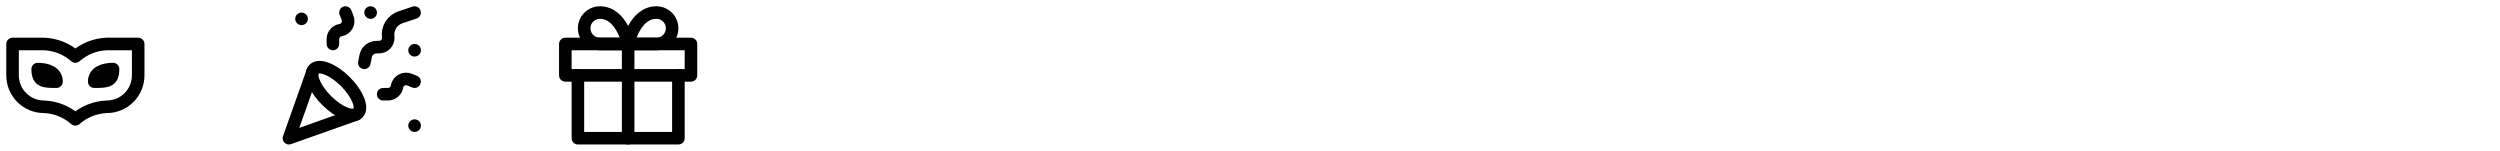
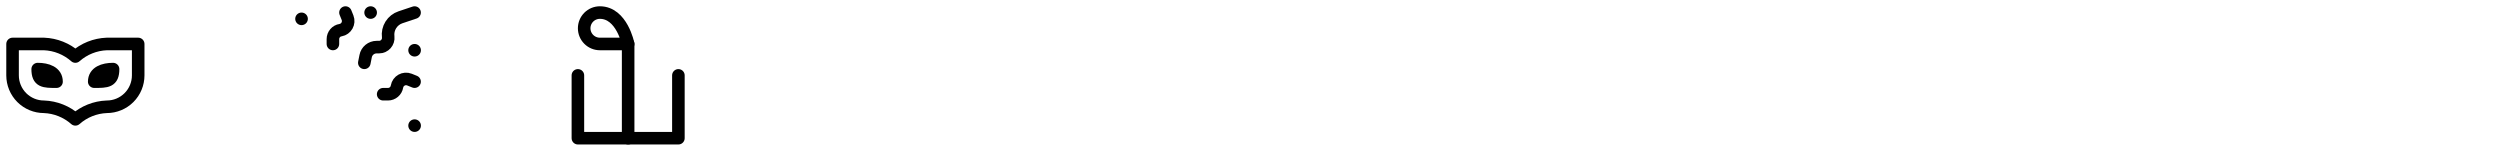
<svg xmlns="http://www.w3.org/2000/svg" width="398" height="24" viewBox="0 0 398 24" fill="none">
  <path d="M2 12C2 13.326 2.527 14.598 3.464 15.536C4.402 16.473 5.674 17 7 17C8.848 17.069 10.614 17.776 12 19C13.386 17.776 15.152 17.069 17 17C18.326 17 19.598 16.473 20.535 15.536C21.473 14.598 22 13.326 22 12V7H17C15.152 7.069 13.386 7.776 12 9C10.614 7.776 8.848 7.069 7 7H2V12Z" stroke="black" stroke-width="2" stroke-linecap="round" stroke-linejoin="round" />
  <path d="M6 11C7.5 11 9 11.5 9 13C7 13 6 13 6 11Z" stroke="black" stroke-width="2" stroke-linecap="round" stroke-linejoin="round" />
  <path d="M18 11C16.5 11 15 11.5 15 13C17 13 18 13 18 11Z" stroke="black" stroke-width="2" stroke-linecap="round" stroke-linejoin="round" />
-   <path d="M49.8 11.301L46 22.001L56.7 18.211" stroke="black" stroke-width="2" stroke-linecap="round" stroke-linejoin="round" />
  <path d="M48 3H48.01" stroke="black" stroke-width="2" stroke-linecap="round" stroke-linejoin="round" />
  <path d="M66 8H66.01" stroke="black" stroke-width="2" stroke-linecap="round" stroke-linejoin="round" />
  <path d="M59 2H59.01" stroke="black" stroke-width="2" stroke-linecap="round" stroke-linejoin="round" />
  <path d="M66 20H66.01" stroke="black" stroke-width="2" stroke-linecap="round" stroke-linejoin="round" />
  <path d="M66 2L63.76 2.75C63.122 2.962 62.578 3.39 62.221 3.959C61.863 4.528 61.715 5.203 61.8 5.87C61.9 6.73 61.23 7.5 60.35 7.5H59.97C59.11 7.5 58.37 8.1 58.21 8.94L58 10" stroke="black" stroke-width="2" stroke-linecap="round" stroke-linejoin="round" />
  <path d="M66 12.999L65.18 12.669C64.32 12.329 63.36 12.869 63.2 13.779C63.09 14.479 62.48 14.999 61.77 14.999H61" stroke="black" stroke-width="2" stroke-linecap="round" stroke-linejoin="round" />
  <path d="M55 2L55.33 2.82C55.67 3.68 55.13 4.64 54.22 4.8C53.52 4.9 53 5.52 53 6.23V7" stroke="black" stroke-width="2" stroke-linecap="round" stroke-linejoin="round" />
-   <path d="M54.997 13.001C56.927 14.931 57.827 17.171 56.997 18C56.167 18.831 53.927 17.93 51.997 16C50.067 14.07 49.167 11.831 49.997 11.001C50.827 10.171 53.067 11.07 54.997 13.001Z" stroke="black" stroke-width="2" stroke-linecap="round" stroke-linejoin="round" />
  <path d="M108 12V22H92V12" stroke="black" stroke-width="2" stroke-linecap="round" stroke-linejoin="round" />
-   <path d="M110 7H90V12H110V7Z" stroke="black" stroke-width="2" stroke-linecap="round" stroke-linejoin="round" />
  <path d="M100 22V7" stroke="black" stroke-width="2" stroke-linecap="round" stroke-linejoin="round" />
  <path d="M100 7H95.5C94.837 7 94.201 6.737 93.732 6.268C93.263 5.799 93 5.163 93 4.5C93 3.837 93.263 3.201 93.732 2.732C94.201 2.263 94.837 2 95.5 2C99 2 100 7 100 7Z" stroke="black" stroke-width="2" stroke-linecap="round" stroke-linejoin="round" />
-   <path d="M100 7H104.5C105.163 7 105.799 6.737 106.268 6.268C106.737 5.799 107 5.163 107 4.5C107 3.837 106.737 3.201 106.268 2.732C105.799 2.263 105.163 2 104.5 2C101 2 100 7 100 7Z" stroke="black" stroke-width="2" stroke-linecap="round" stroke-linejoin="round" />
</svg>